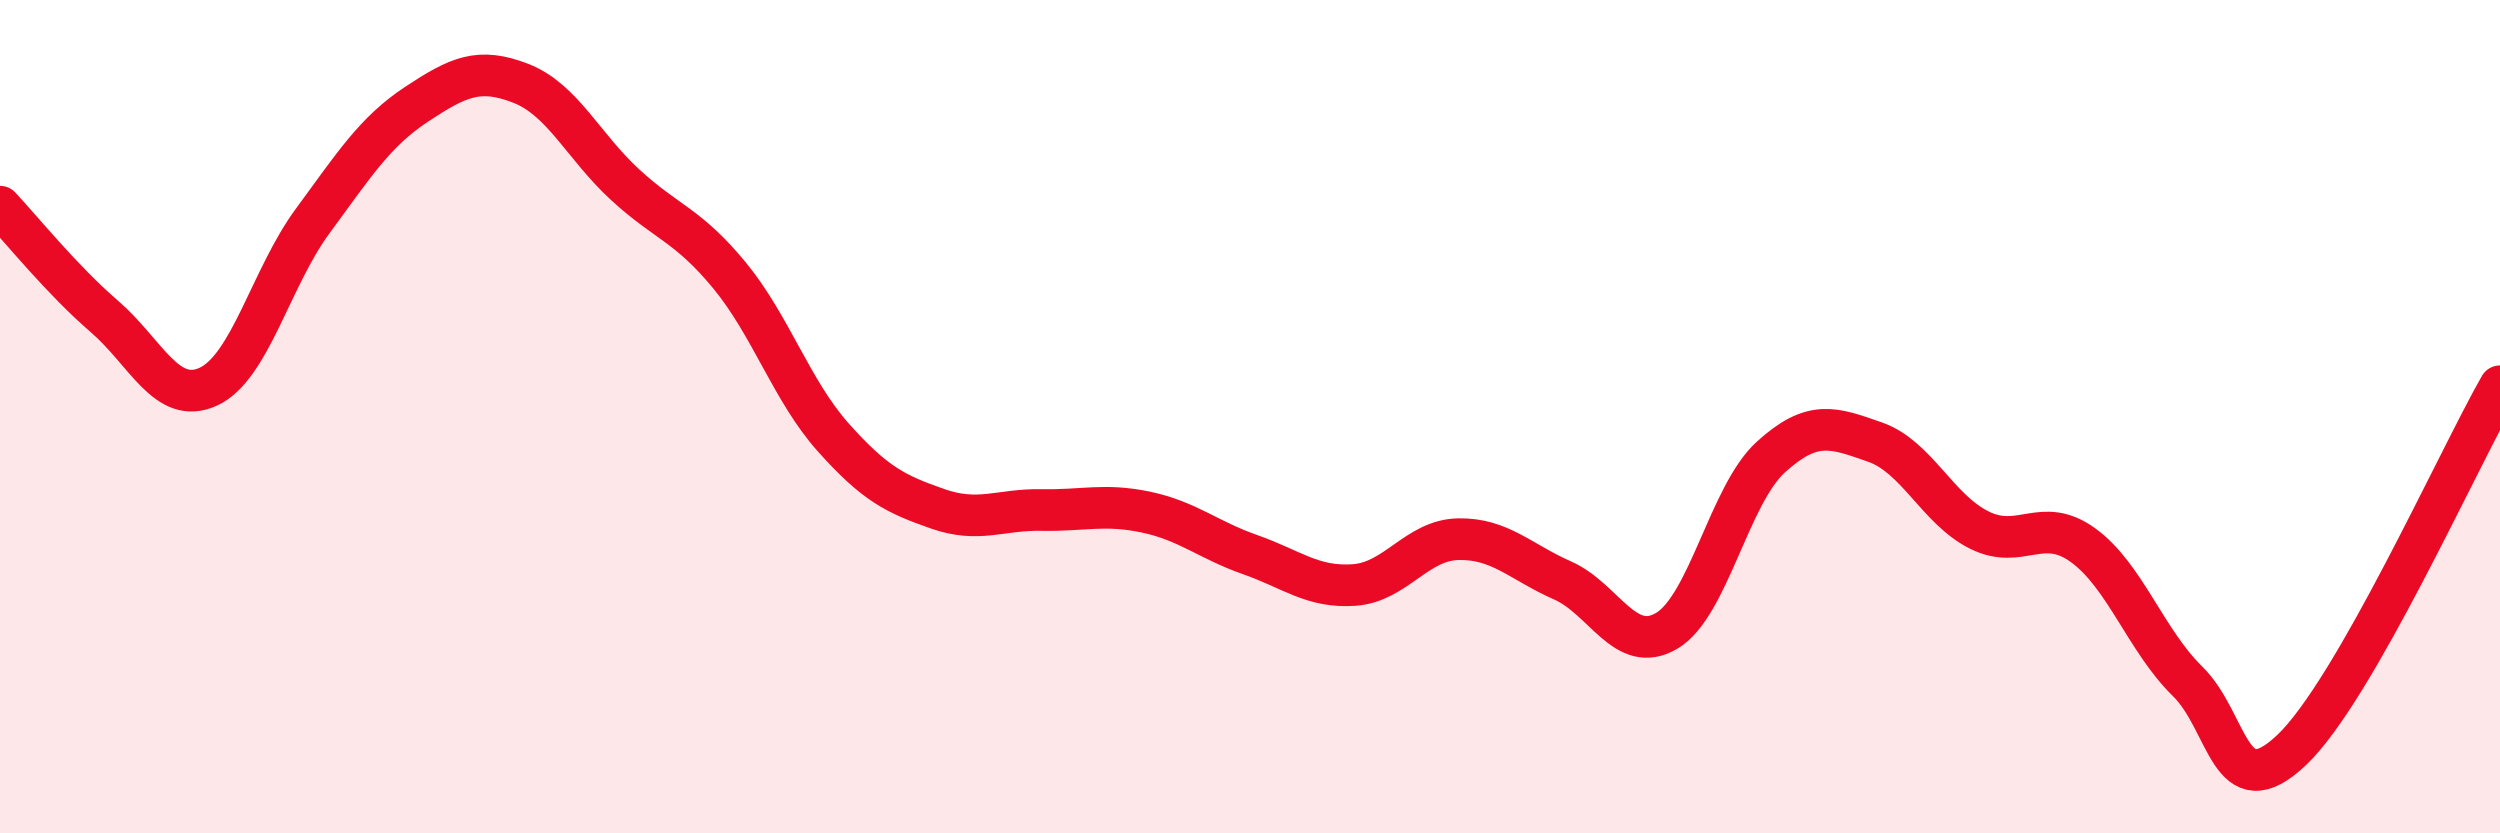
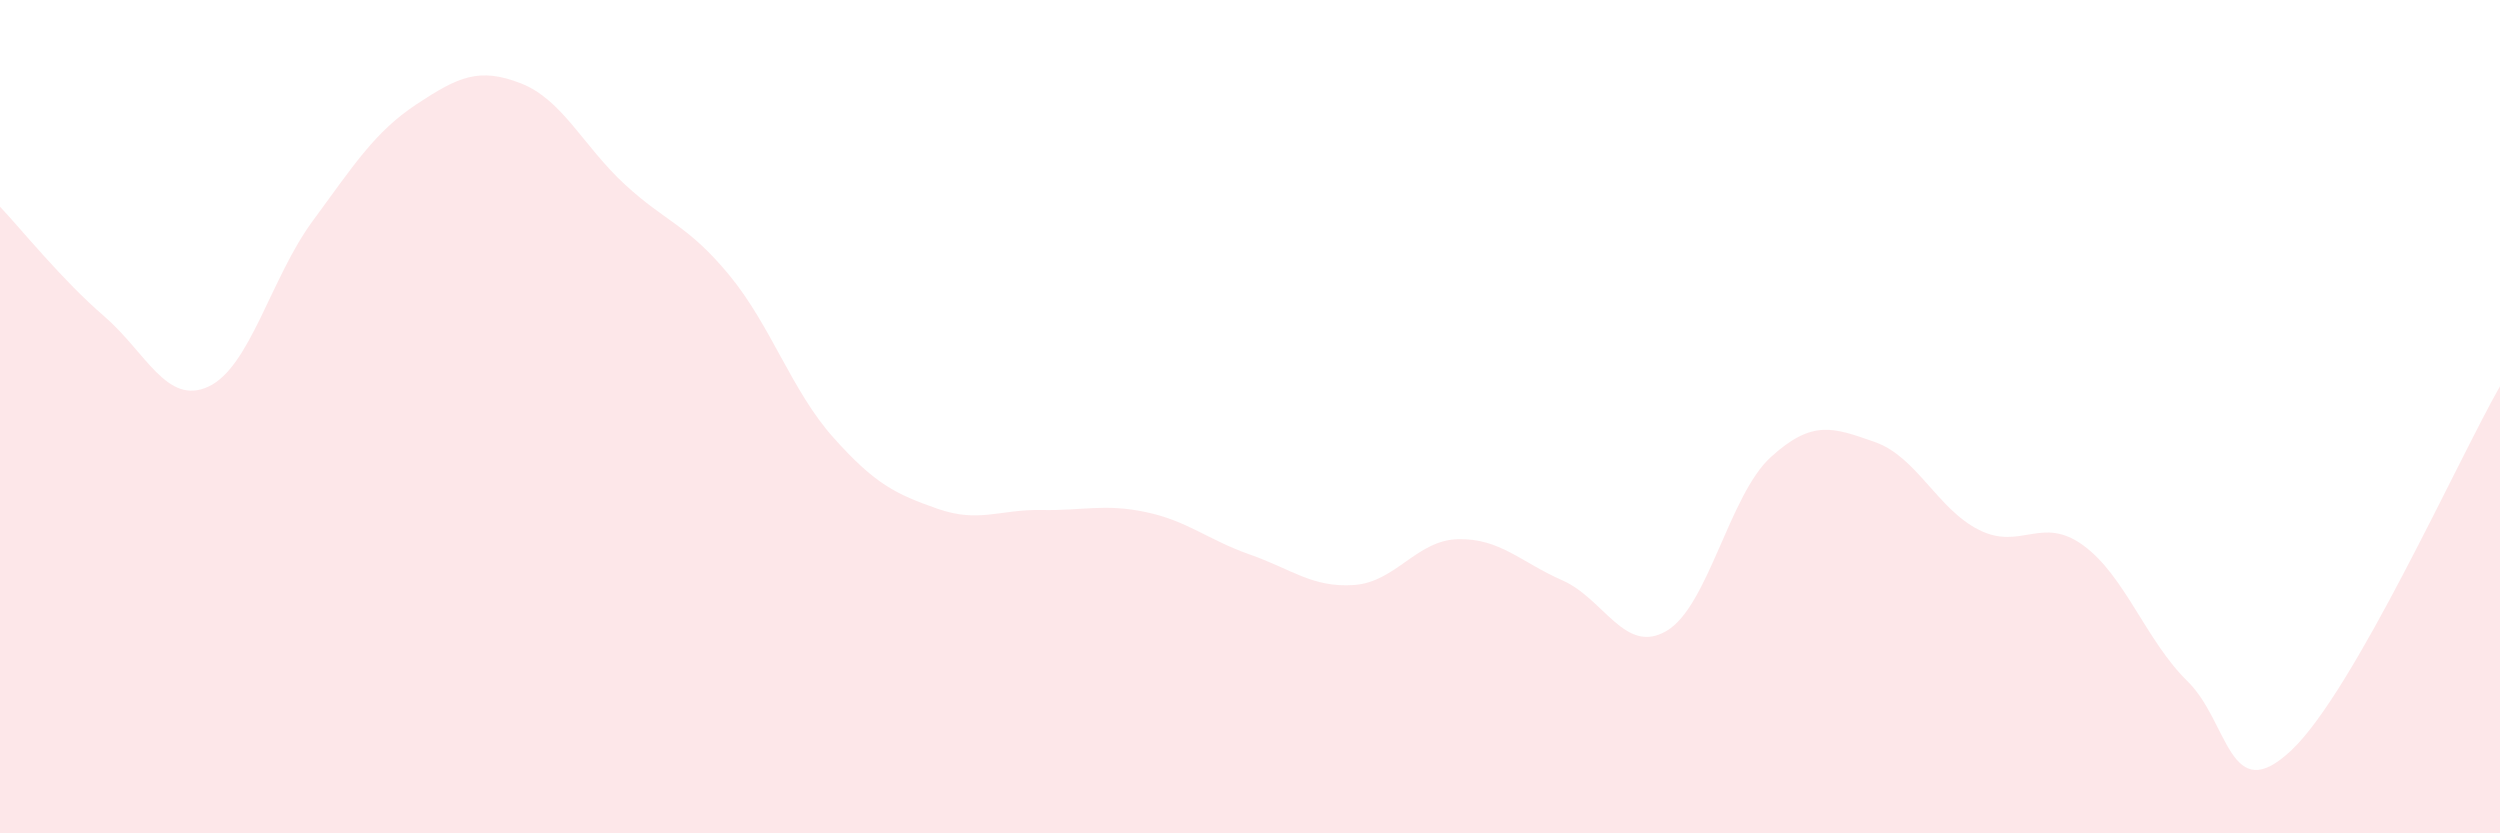
<svg xmlns="http://www.w3.org/2000/svg" width="60" height="20" viewBox="0 0 60 20">
  <path d="M 0,4.96 C 0.5,5.49 1.5,6.73 2.5,7.59 C 3.5,8.45 4,9.74 5,9.28 C 6,8.82 6.5,6.67 7.5,5.31 C 8.5,3.95 9,3.16 10,2.5 C 11,1.84 11.5,1.61 12.5,2 C 13.5,2.39 14,3.51 15,4.43 C 16,5.35 16.5,5.39 17.5,6.6 C 18.5,7.81 19,9.38 20,10.5 C 21,11.62 21.5,11.86 22.5,12.21 C 23.5,12.56 24,12.22 25,12.24 C 26,12.26 26.5,12.08 27.5,12.29 C 28.5,12.5 29,12.96 30,13.31 C 31,13.66 31.5,14.11 32.5,14.04 C 33.5,13.97 34,12.96 35,12.94 C 36,12.92 36.5,13.49 37.5,13.93 C 38.5,14.37 39,15.73 40,15.14 C 41,14.55 41.5,11.88 42.5,10.97 C 43.5,10.06 44,10.26 45,10.61 C 46,10.96 46.5,12.22 47.5,12.72 C 48.5,13.22 49,12.36 50,13.09 C 51,13.82 51.5,15.37 52.5,16.35 C 53.5,17.33 53.5,19.42 55,18 C 56.5,16.58 59,11.02 60,9.27L60 20L0 20Z" fill="#EB0A25" opacity="0.1" stroke-linecap="round" stroke-linejoin="round" />
-   <path d="M 0,4.96 C 0.5,5.49 1.5,6.73 2.5,7.59 C 3.5,8.45 4,9.74 5,9.28 C 6,8.82 6.5,6.67 7.5,5.31 C 8.5,3.95 9,3.16 10,2.5 C 11,1.84 11.5,1.61 12.5,2 C 13.5,2.39 14,3.51 15,4.43 C 16,5.35 16.5,5.39 17.5,6.6 C 18.5,7.81 19,9.38 20,10.5 C 21,11.62 21.5,11.86 22.5,12.21 C 23.5,12.56 24,12.22 25,12.24 C 26,12.26 26.5,12.08 27.5,12.29 C 28.5,12.5 29,12.96 30,13.31 C 31,13.66 31.5,14.11 32.5,14.04 C 33.5,13.97 34,12.96 35,12.94 C 36,12.92 36.5,13.49 37.5,13.93 C 38.5,14.37 39,15.73 40,15.14 C 41,14.55 41.5,11.88 42.5,10.97 C 43.5,10.06 44,10.26 45,10.61 C 46,10.96 46.5,12.22 47.5,12.72 C 48.5,13.22 49,12.36 50,13.09 C 51,13.82 51.5,15.37 52.5,16.35 C 53.5,17.33 53.5,19.42 55,18 C 56.5,16.58 59,11.02 60,9.27" stroke="#EB0A25" stroke-width="1" fill="none" stroke-linecap="round" stroke-linejoin="round" />
</svg>